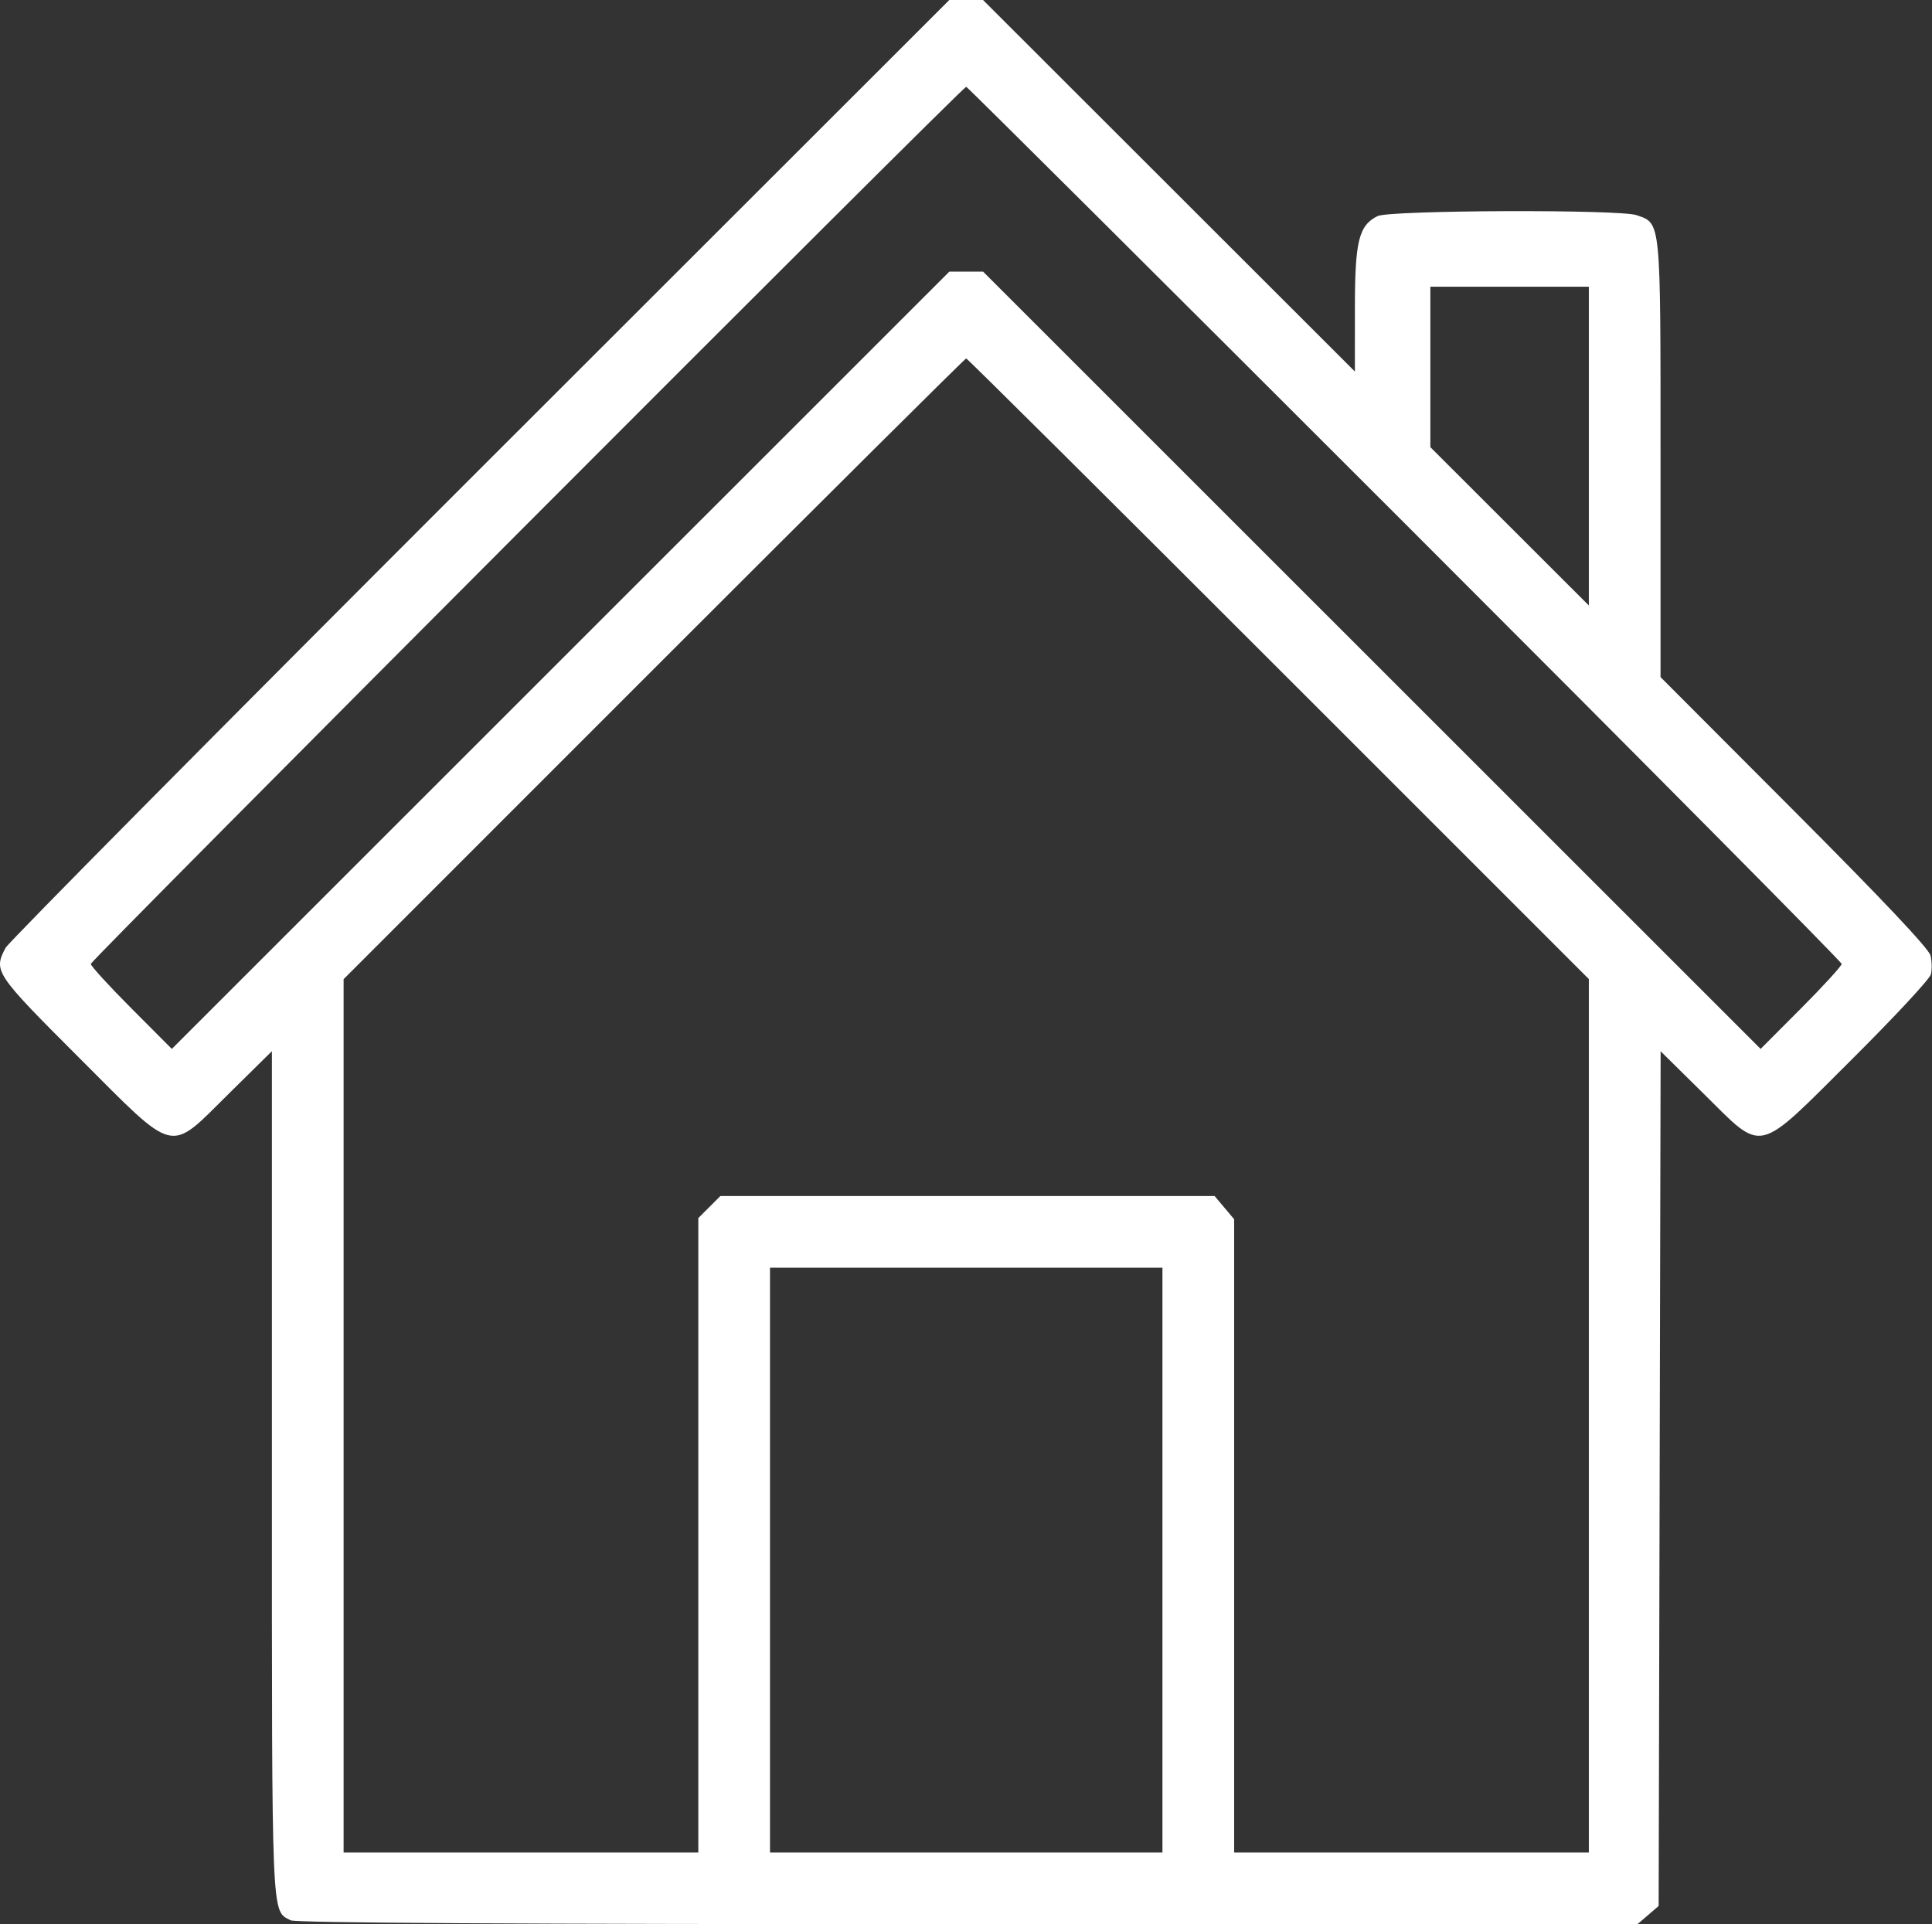
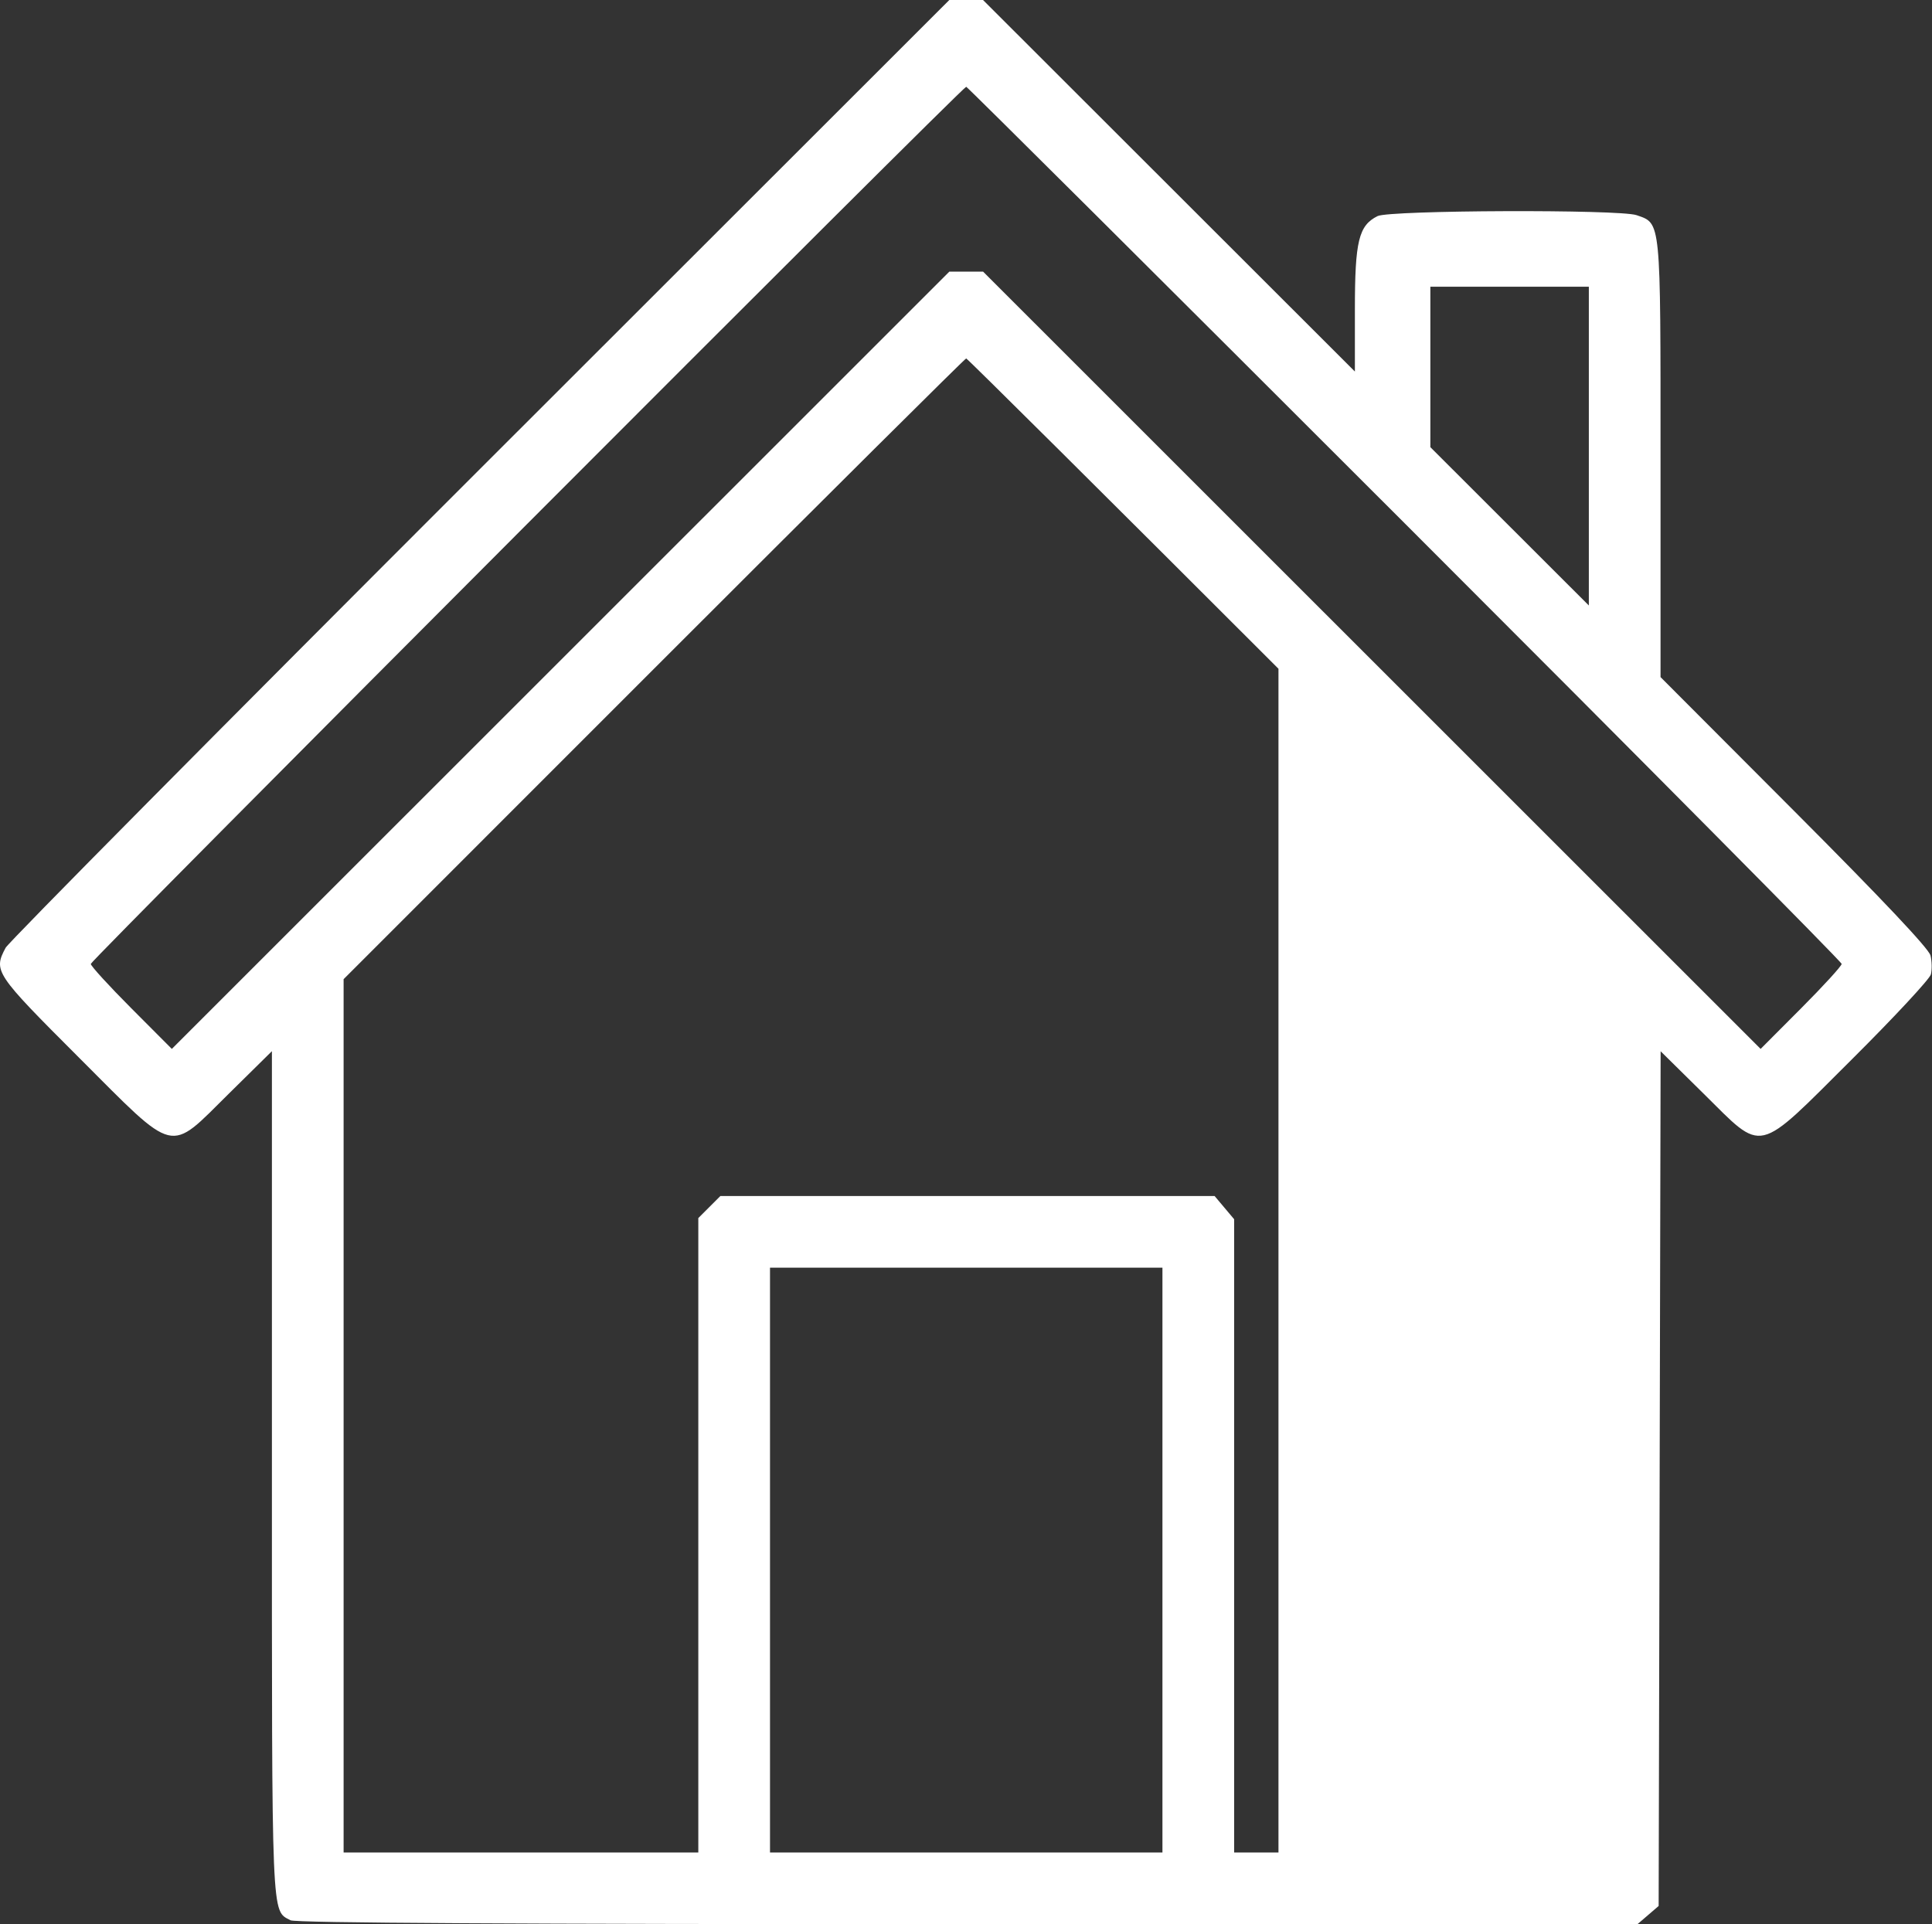
<svg xmlns="http://www.w3.org/2000/svg" width="512" height="510" viewBox="0 0 512 510" fill="none">
  <rect x="0" y="0" width="512" height="510" fill="#333333" stroke="none" />
-   <path fill-rule="evenodd" clip-rule="evenodd" d="M127.253 124.25C58.874 192.588 2.282 249.715 1.493 251.2C-1.791 257.384 -1.365 258.023 20.835 280.224C47.072 306.46 44.467 305.834 60.713 289.805L72.059 278.611V390.355C72.059 510.595 71.877 506.227 77.004 508.97C78.302 509.665 136.603 510 256.437 510H433.947L436.753 507.587L439.559 505.173L439.822 391.905L440.084 278.636L451.418 289.818C467.592 305.775 465.066 306.357 490.793 280.75C501.983 269.613 511.394 259.488 511.707 258.25C512.02 257.012 511.973 254.762 511.603 253.25C511.159 251.437 498.851 238.393 475.494 214.982L440.059 179.463V121.636C440.059 57.696 440.216 59.296 433.711 57.029C429.219 55.463 368.249 55.685 365.059 57.279C360.063 59.775 359.062 63.897 359.061 81.986L359.059 98.473L309.785 49.236L260.512 0H256.045H251.578L127.253 124.25ZM372.307 138.748C435.971 202.41 488.059 254.94 488.059 255.482C488.059 256.024 483.227 261.315 477.321 267.239L466.583 278.011L363.559 175.005L260.536 72H256.059H251.582L148.559 175.005L45.535 278.011L34.797 267.239C28.891 261.315 24.059 256.025 24.059 255.485C24.059 254.516 255.088 23 256.056 23C256.331 23 308.644 75.087 372.307 138.748ZM421.059 118.241V160.482L400.059 139.5L379.059 118.518V97.259V76H400.059H421.059V118.241ZM338.807 177.248L421.059 259.495V375.248V491H374.059H327.059V407.077V323.153L324.47 320.077L321.881 317H256.393H190.905L187.982 319.923L185.059 322.846V406.923V491H138.059H91.059V375.264V259.528L173.301 177.264C218.534 132.019 255.77 95 256.048 95C256.327 95 293.568 132.011 338.807 177.248ZM308.059 413.5V491H256.059H204.059V413.5V336H256.059H308.059V413.5Z" fill="white" />
+   <path fill-rule="evenodd" clip-rule="evenodd" d="M127.253 124.25C58.874 192.588 2.282 249.715 1.493 251.2C-1.791 257.384 -1.365 258.023 20.835 280.224C47.072 306.46 44.467 305.834 60.713 289.805L72.059 278.611V390.355C72.059 510.595 71.877 506.227 77.004 508.97C78.302 509.665 136.603 510 256.437 510H433.947L436.753 507.587L439.559 505.173L439.822 391.905L440.084 278.636L451.418 289.818C467.592 305.775 465.066 306.357 490.793 280.75C501.983 269.613 511.394 259.488 511.707 258.25C512.02 257.012 511.973 254.762 511.603 253.25C511.159 251.437 498.851 238.393 475.494 214.982L440.059 179.463V121.636C440.059 57.696 440.216 59.296 433.711 57.029C429.219 55.463 368.249 55.685 365.059 57.279C360.063 59.775 359.062 63.897 359.061 81.986L359.059 98.473L309.785 49.236L260.512 0H256.045H251.578L127.253 124.25ZM372.307 138.748C435.971 202.41 488.059 254.94 488.059 255.482C488.059 256.024 483.227 261.315 477.321 267.239L466.583 278.011L363.559 175.005L260.536 72H256.059H251.582L148.559 175.005L45.535 278.011L34.797 267.239C28.891 261.315 24.059 256.025 24.059 255.485C24.059 254.516 255.088 23 256.056 23C256.331 23 308.644 75.087 372.307 138.748ZM421.059 118.241V160.482L400.059 139.5L379.059 118.518V97.259V76H400.059H421.059V118.241ZM338.807 177.248V375.248V491H374.059H327.059V407.077V323.153L324.47 320.077L321.881 317H256.393H190.905L187.982 319.923L185.059 322.846V406.923V491H138.059H91.059V375.264V259.528L173.301 177.264C218.534 132.019 255.77 95 256.048 95C256.327 95 293.568 132.011 338.807 177.248ZM308.059 413.5V491H256.059H204.059V413.5V336H256.059H308.059V413.5Z" fill="white" />
</svg>